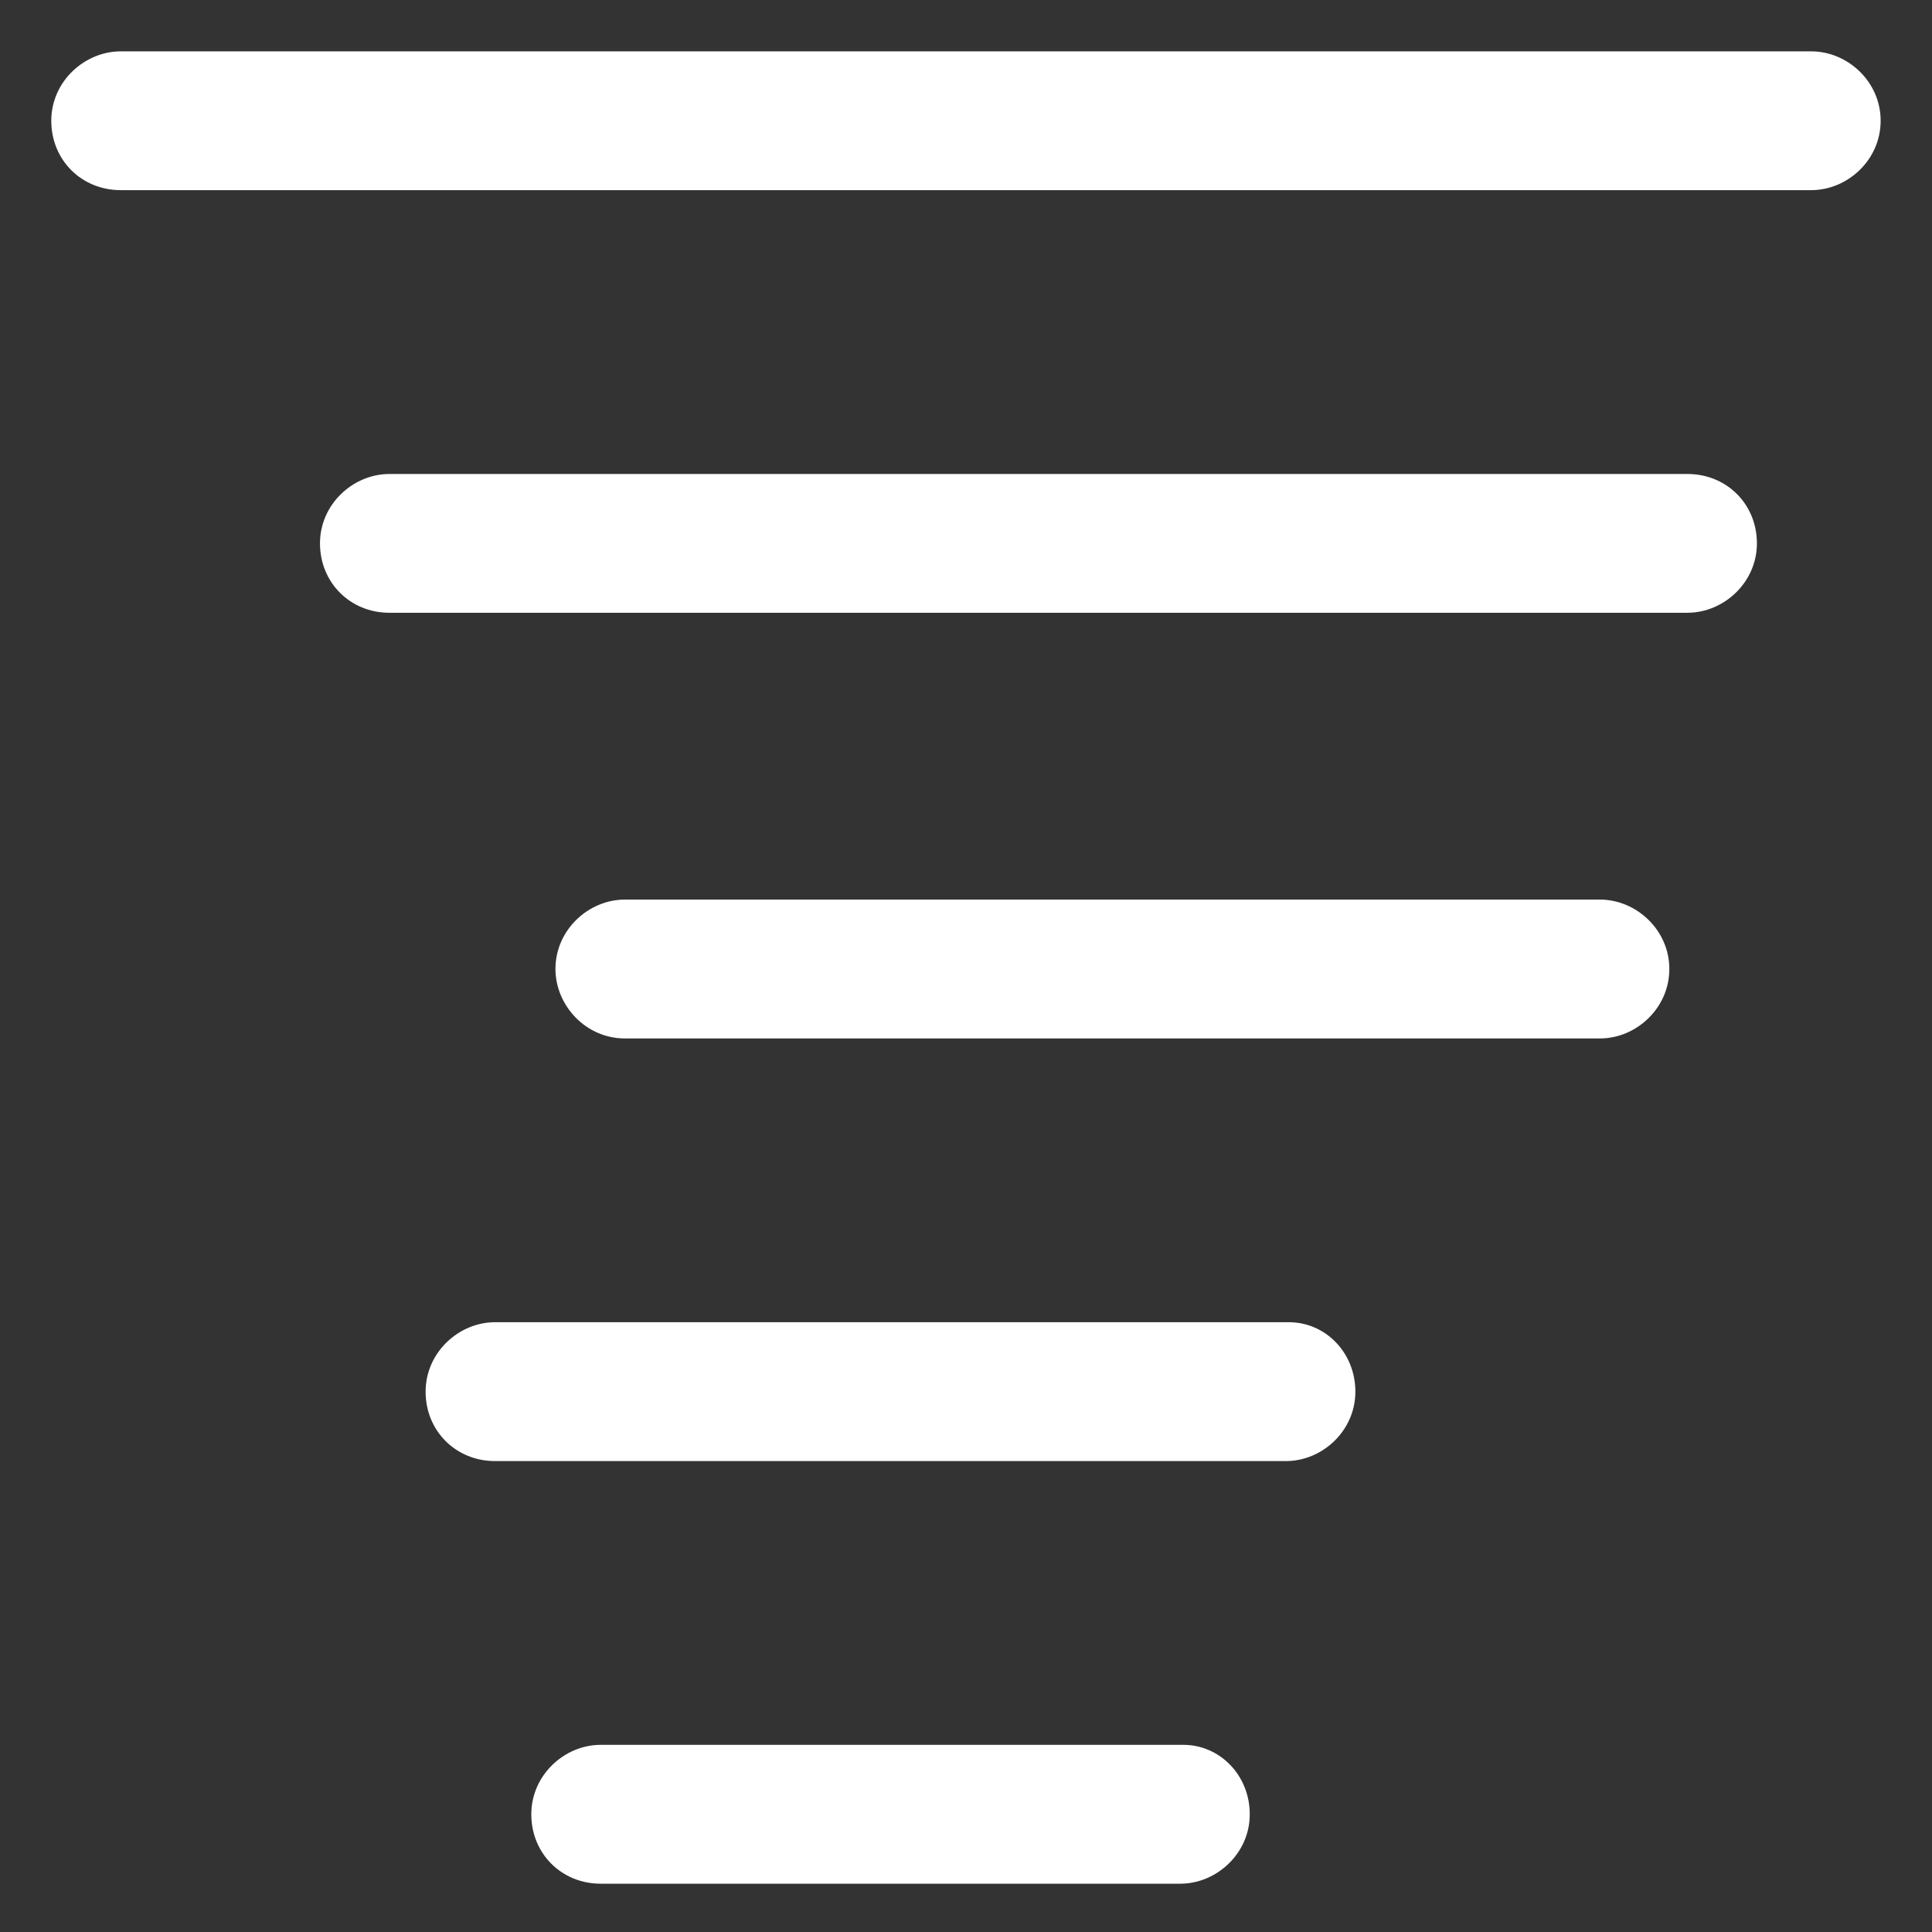
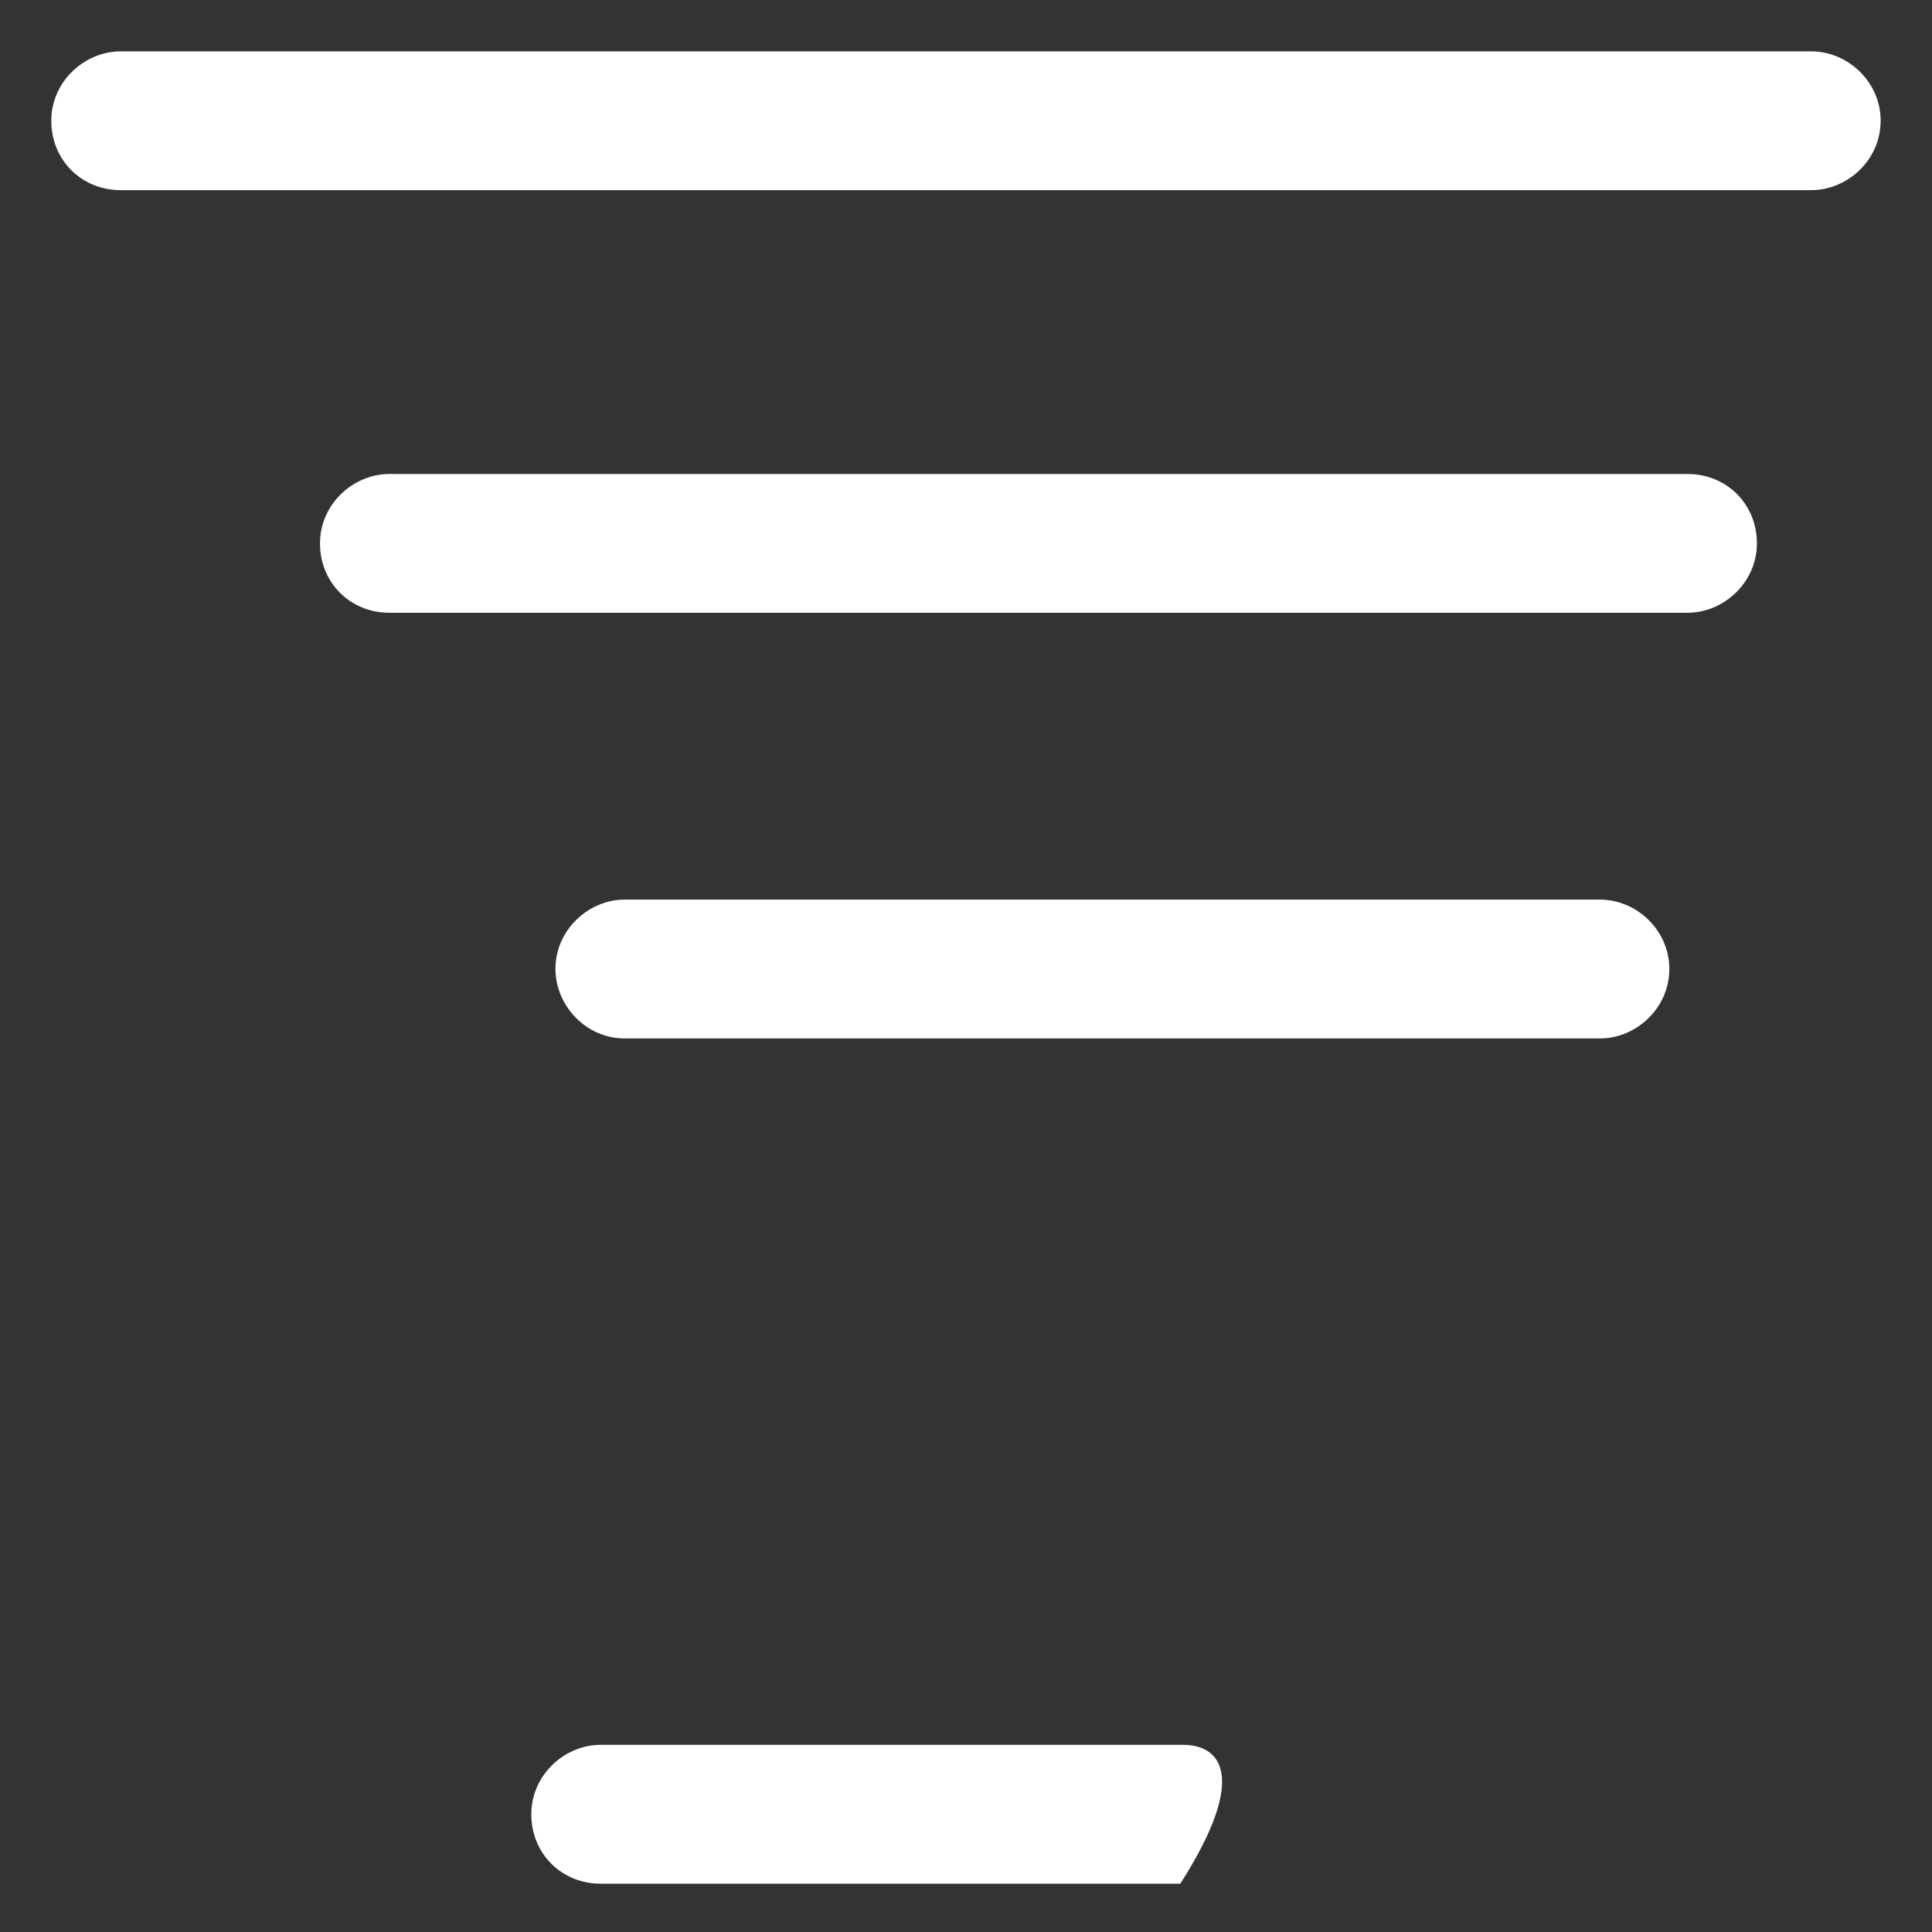
<svg xmlns="http://www.w3.org/2000/svg" width="24" height="24" viewBox="0 0 24 24" fill="none">
  <rect x="0" y="0" width="24" height="24" fill="#333333" stroke="none" />
  <g clip-path="url(#clip0_501_39387)">
    <path d="M22.5 0.638H1.5C1.05 0.638 0.637 1.012 0.637 1.5C0.637 1.988 1.012 2.362 1.5 2.362H22.5C22.95 2.362 23.362 1.988 23.362 1.5C23.362 1.012 22.95 0.638 22.5 0.638Z" fill="white" />
    <path d="M20.962 5.888H4.837C4.387 5.888 3.975 6.263 3.975 6.75C3.975 7.237 4.35 7.612 4.837 7.612H20.962C21.412 7.612 21.825 7.237 21.825 6.75C21.825 6.263 21.45 5.888 20.962 5.888Z" fill="white" />
    <path d="M19.875 11.175H7.762C7.312 11.175 6.9 11.55 6.9 12.037C6.9 12.488 7.275 12.9 7.762 12.9H19.875C20.325 12.9 20.737 12.525 20.737 12.037C20.737 11.55 20.325 11.175 19.875 11.175Z" fill="white" />
-     <path d="M16.012 16.425H6.15C5.7 16.425 5.287 16.8 5.287 17.288C5.287 17.775 5.662 18.15 6.15 18.15H15.975C16.425 18.15 16.837 17.775 16.837 17.288C16.837 16.8 16.462 16.425 16.012 16.425Z" fill="white" />
-     <path d="M14.7 21.675H7.462C7.012 21.675 6.6 22.05 6.6 22.538C6.6 23.025 6.975 23.4 7.462 23.4H14.662C15.112 23.4 15.525 23.025 15.525 22.538C15.525 22.05 15.15 21.675 14.7 21.675Z" fill="white" />
+     <path d="M14.7 21.675H7.462C7.012 21.675 6.6 22.05 6.6 22.538C6.6 23.025 6.975 23.4 7.462 23.4H14.662C15.525 22.05 15.15 21.675 14.7 21.675Z" fill="white" />
  </g>
  <defs>
    <clipPath id="clip0_501_39387">
      <rect width="24" height="24" fill="white" />
    </clipPath>
  </defs>
</svg>